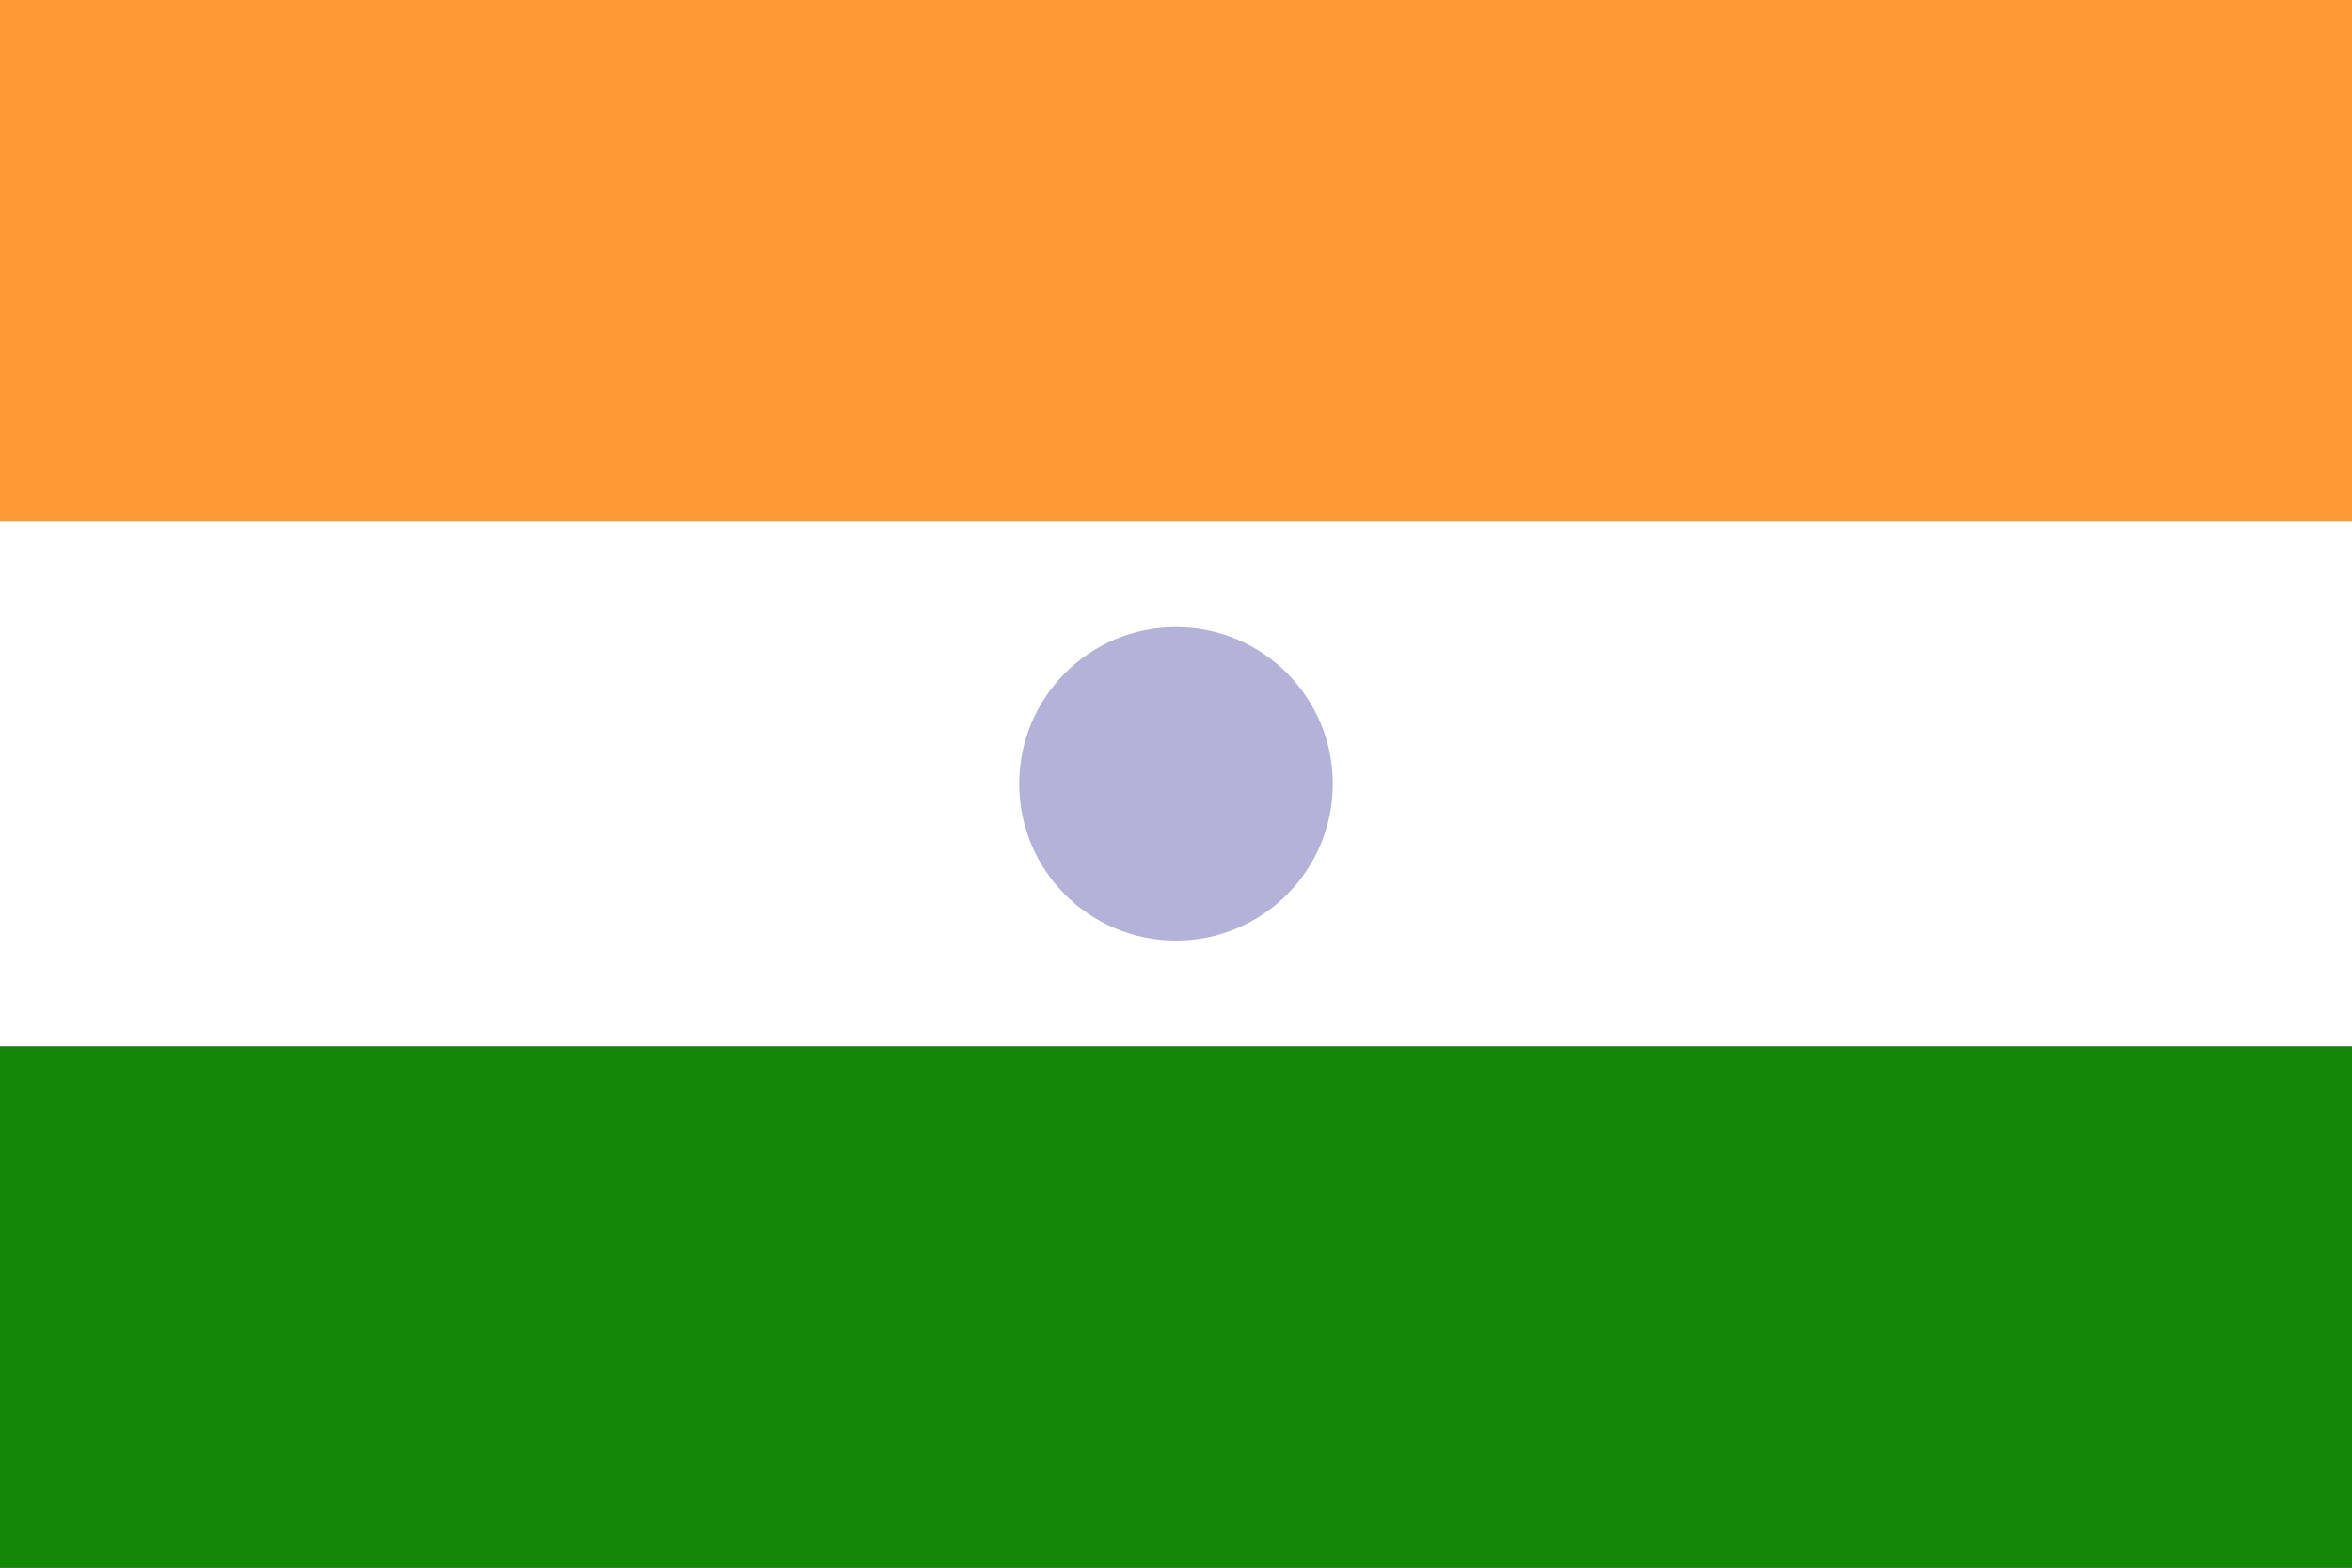
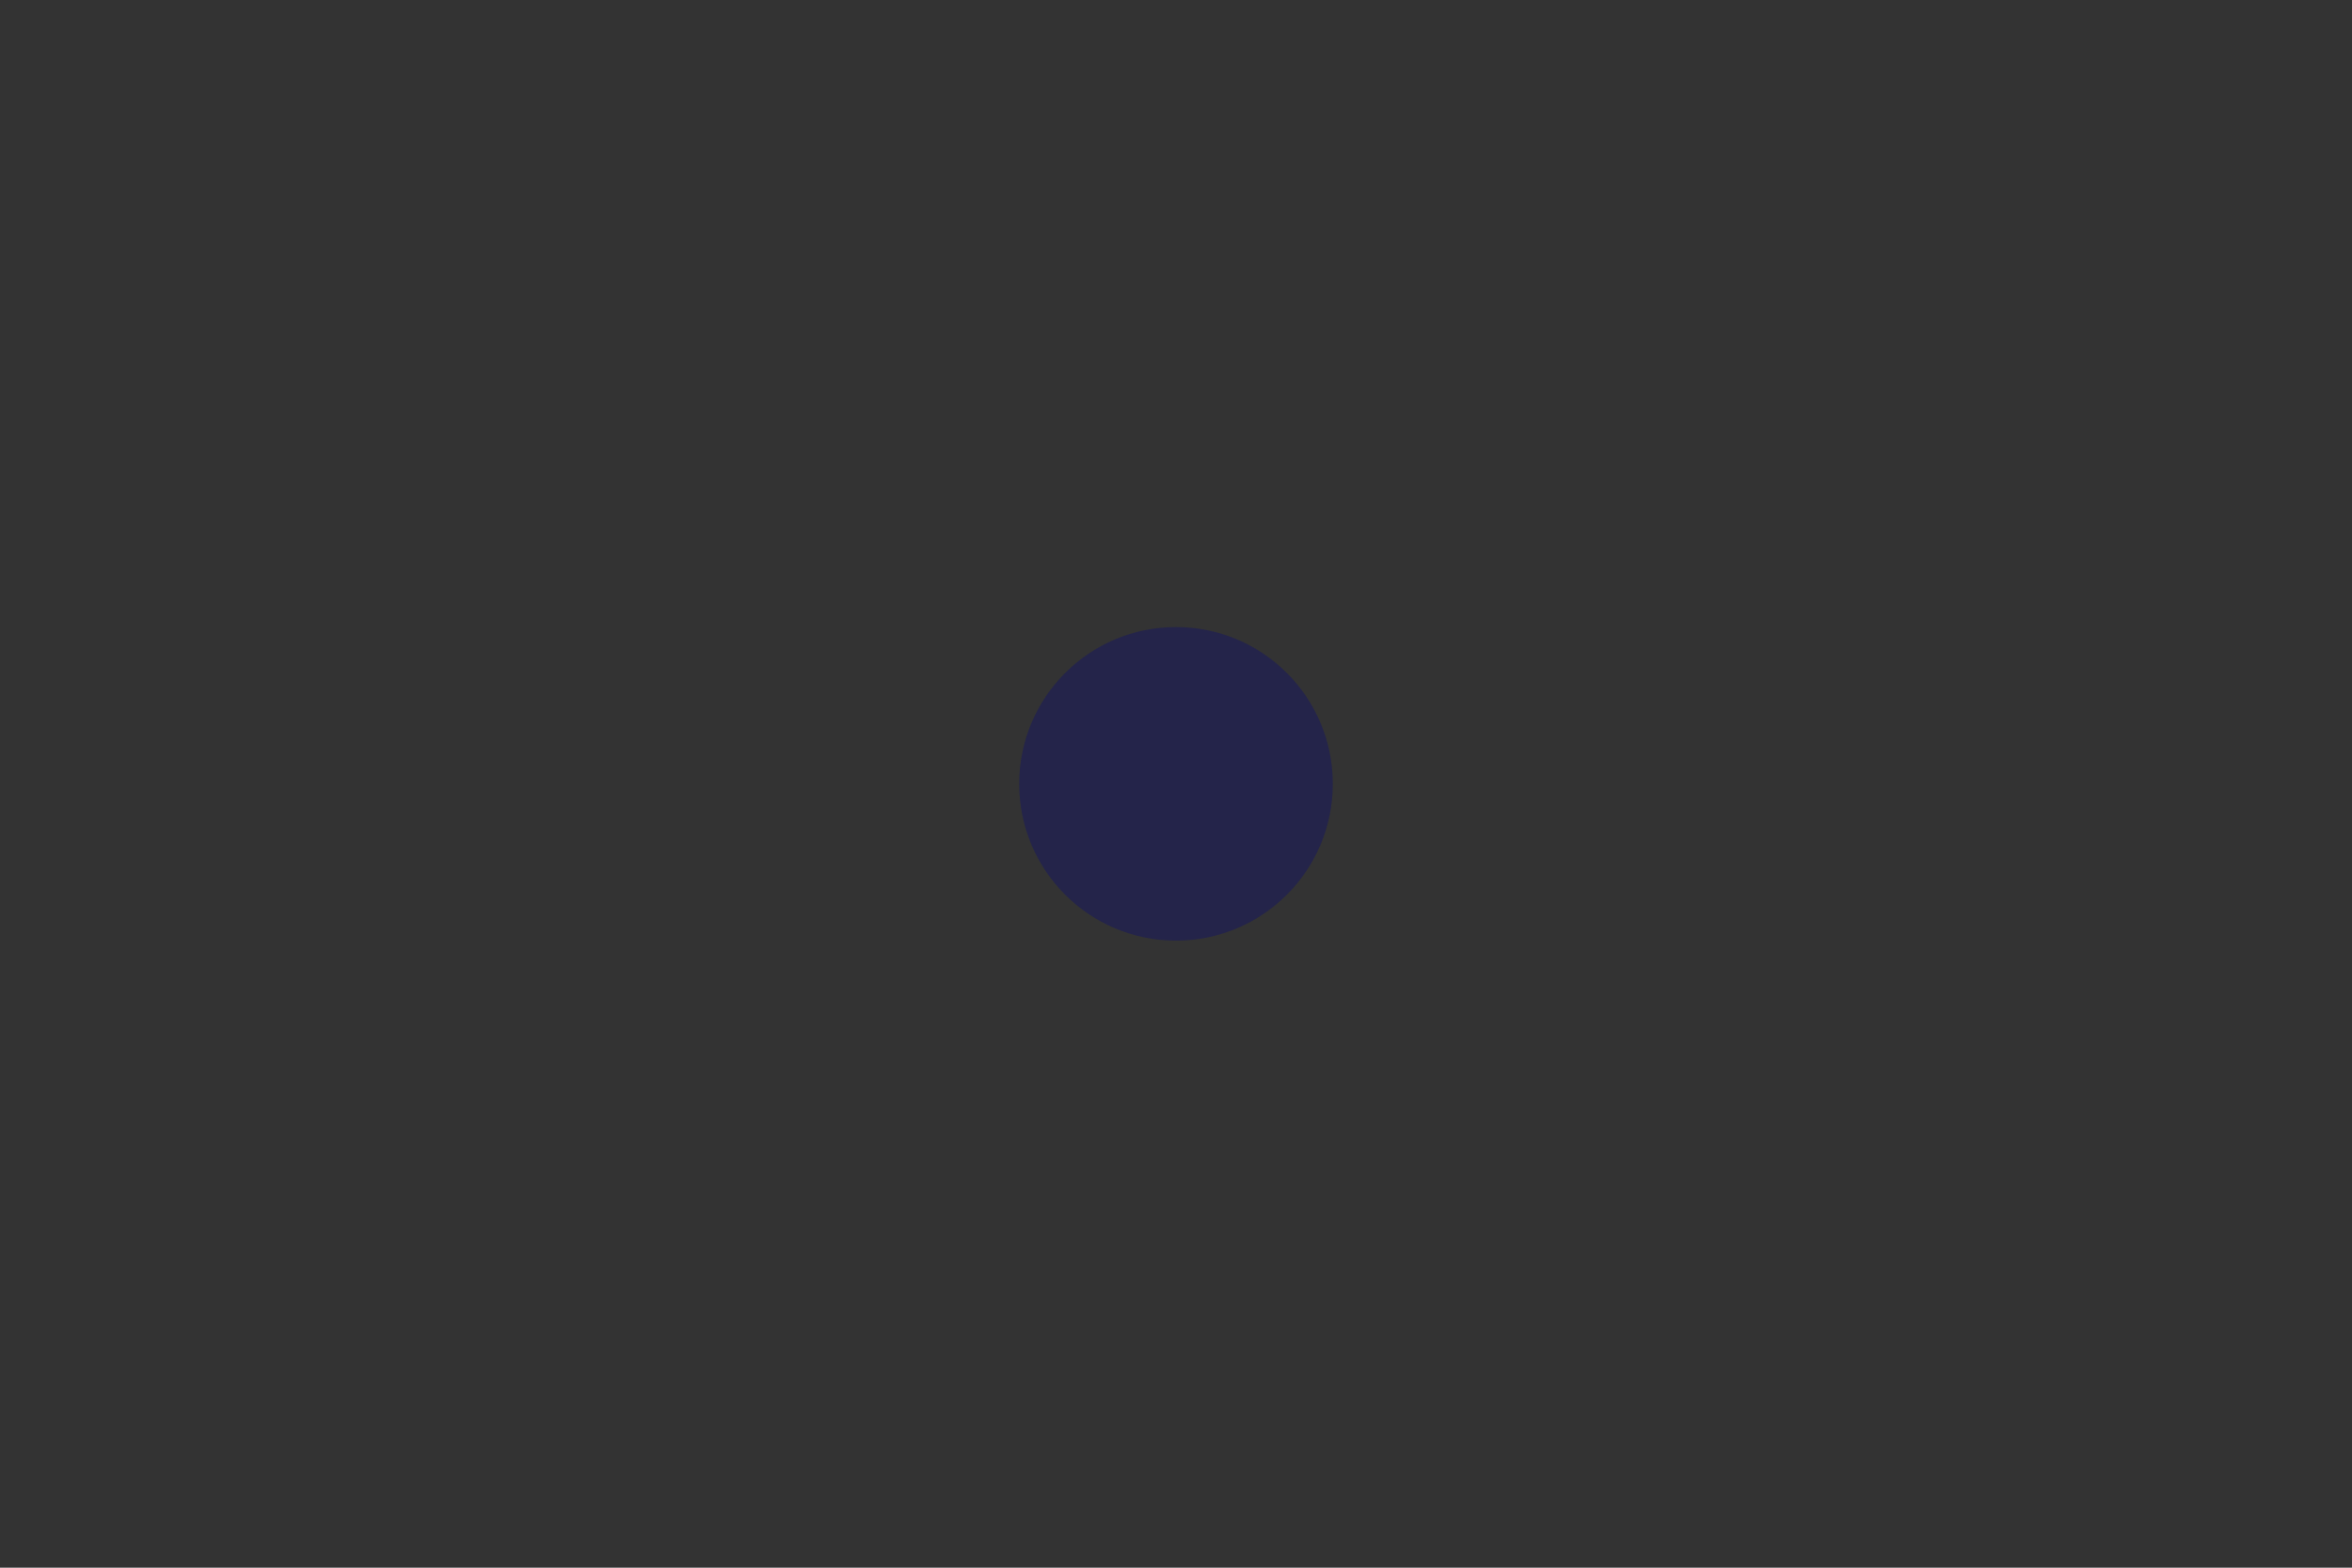
<svg xmlns="http://www.w3.org/2000/svg" viewBox="0 0 60 40">
  <rect x="0" y="0" width="60" height="40" fill="#333333" stroke="none" />
-   <rect width="60" height="13.3" fill="#FF9933" />
-   <rect y="13.3" width="60" height="13.4" fill="#fff" />
-   <rect y="26.7" width="60" height="13.3" fill="#138808" />
  <circle cx="30" cy="20" r="4" fill="#000080" fill-opacity="0.3" />
</svg>